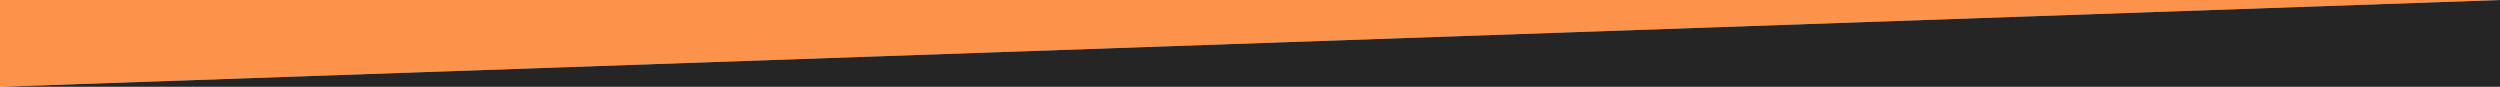
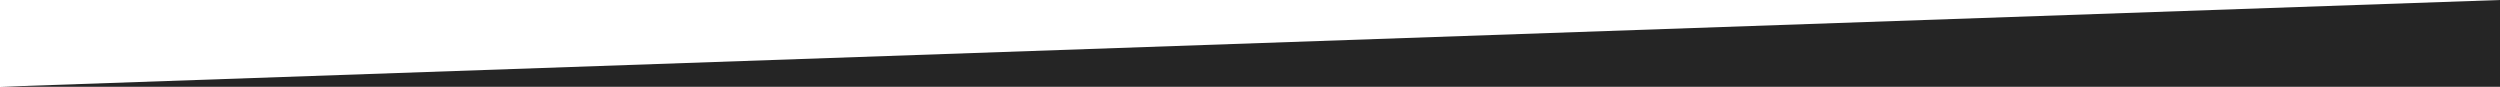
<svg xmlns="http://www.w3.org/2000/svg" width="1440" height="50" viewBox="0 0 1440 50" fill="none">
-   <path d="M1440 1.90735e-06L0 50V1.90735e-06H1440Z" fill="#FD924B" />
  <path d="M0 50L1440 0V50H0Z" fill="#252525" />
</svg>